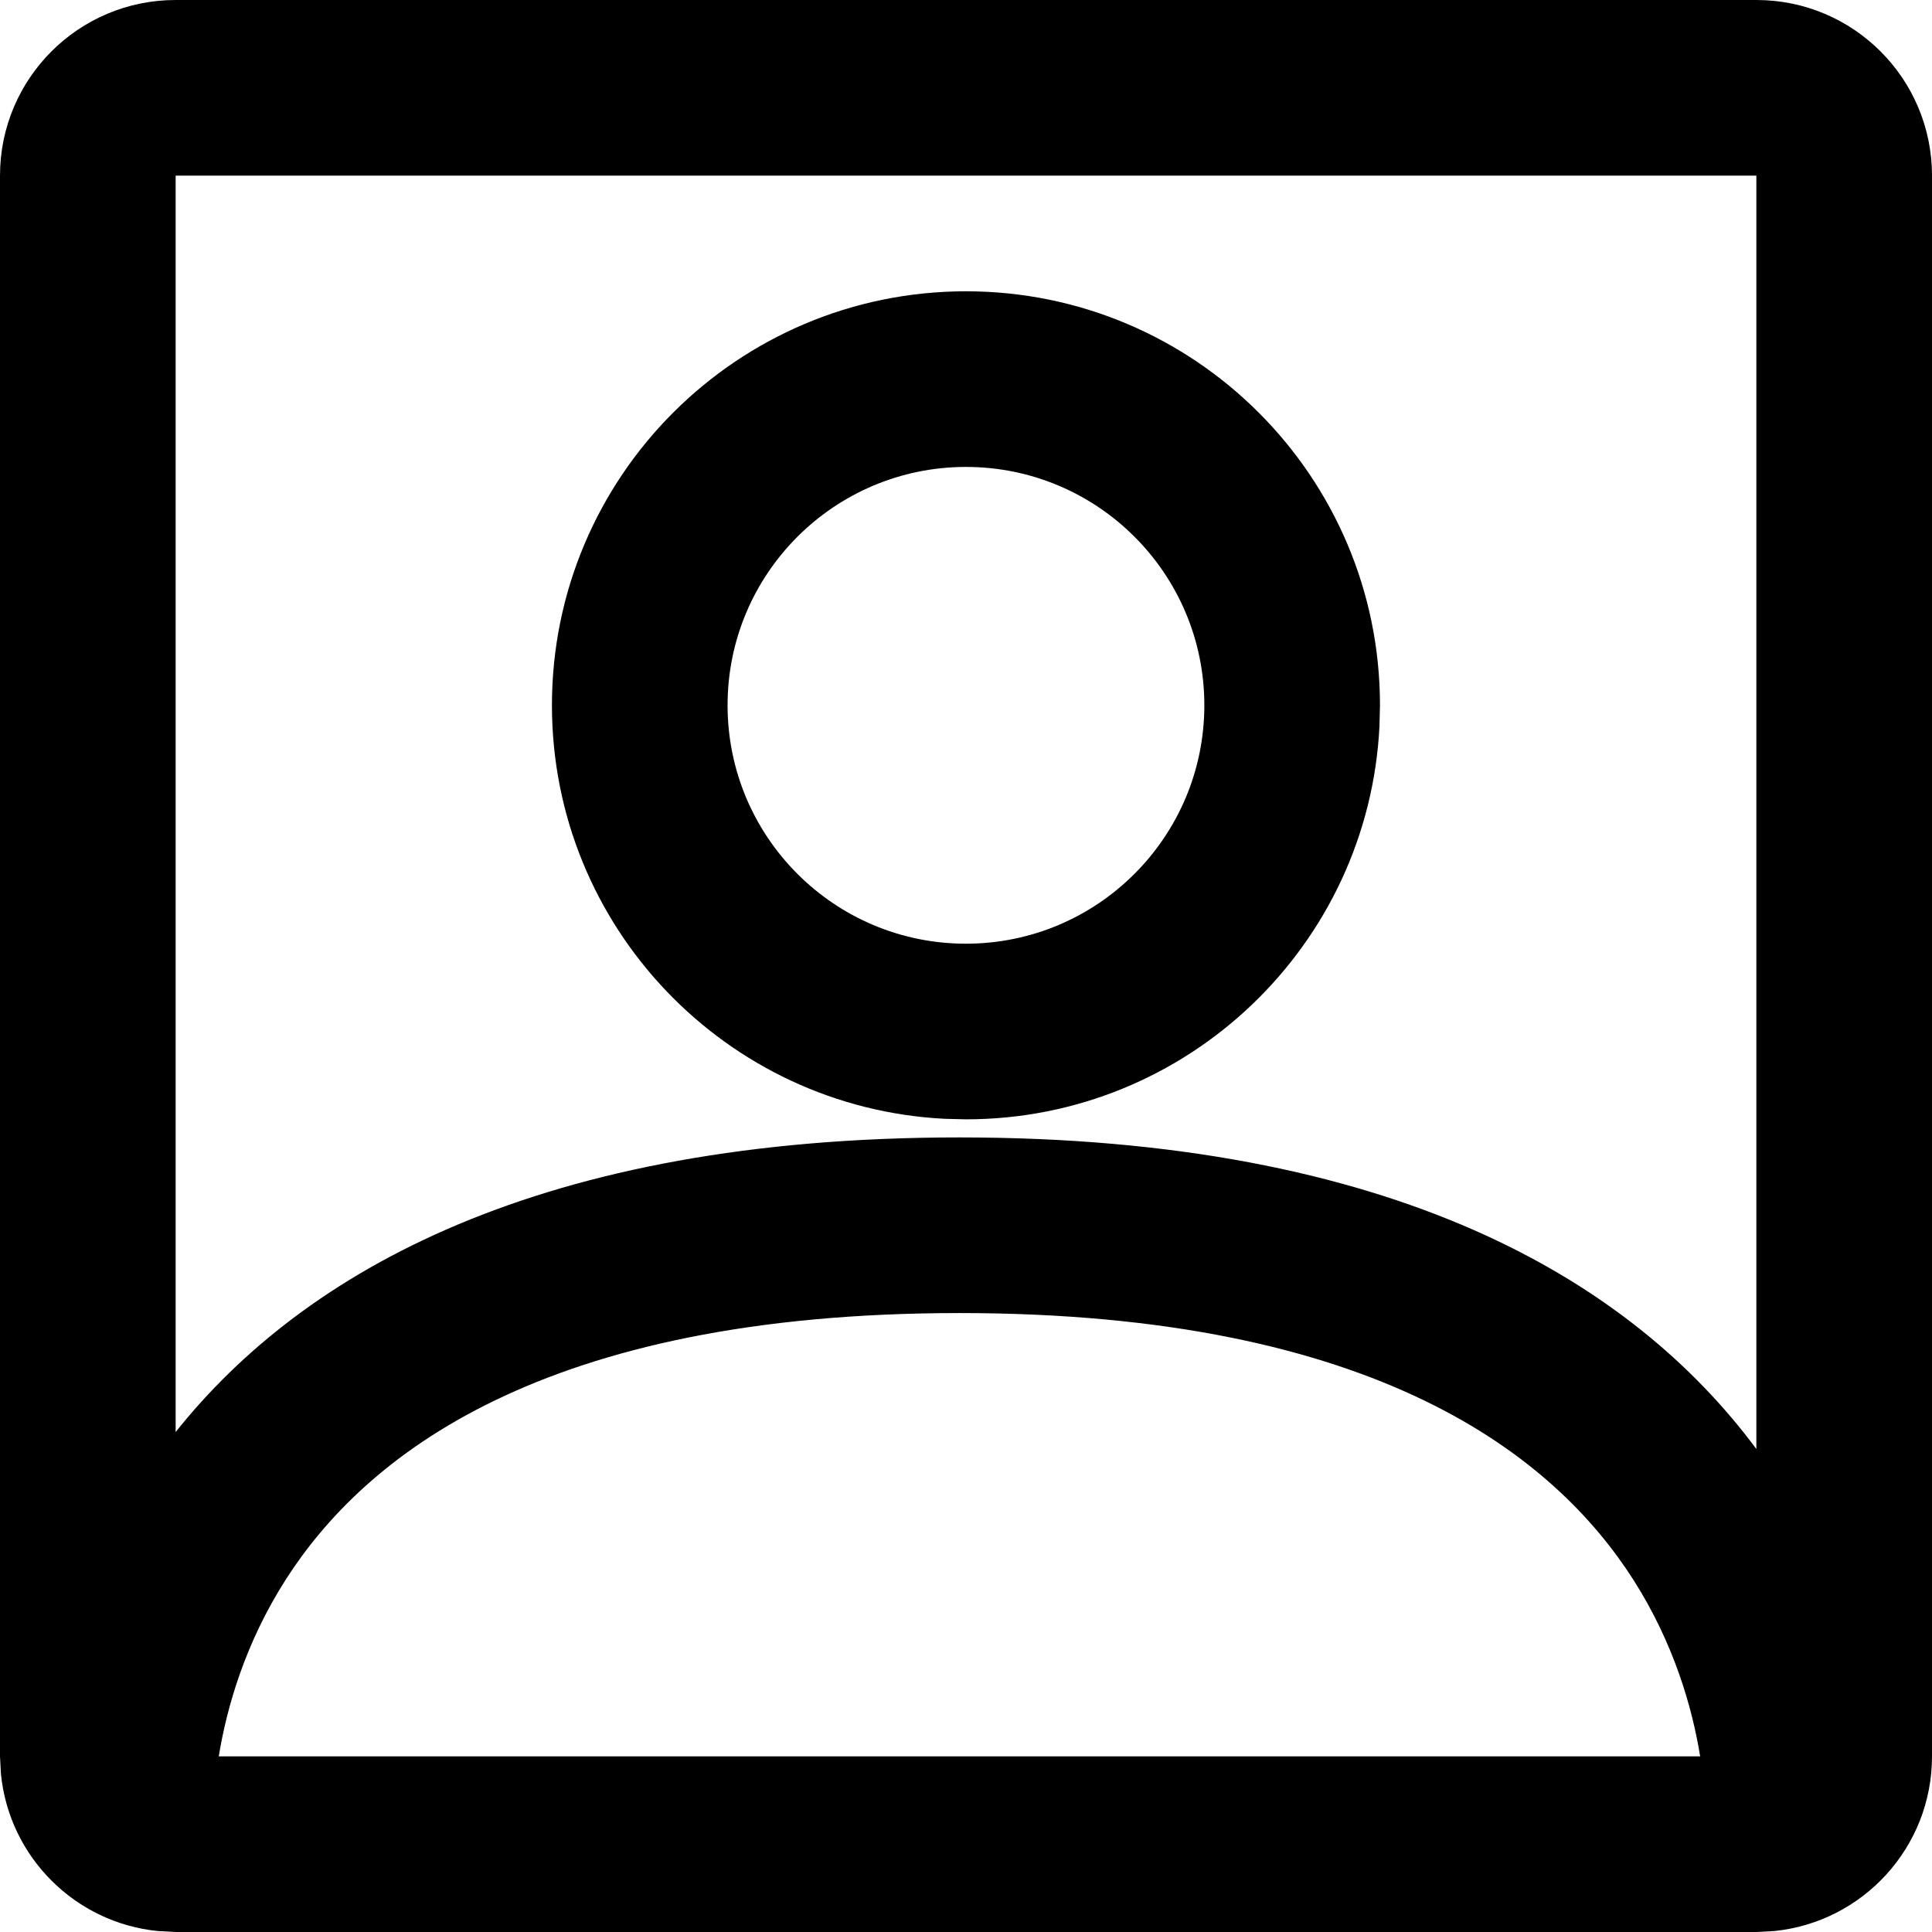
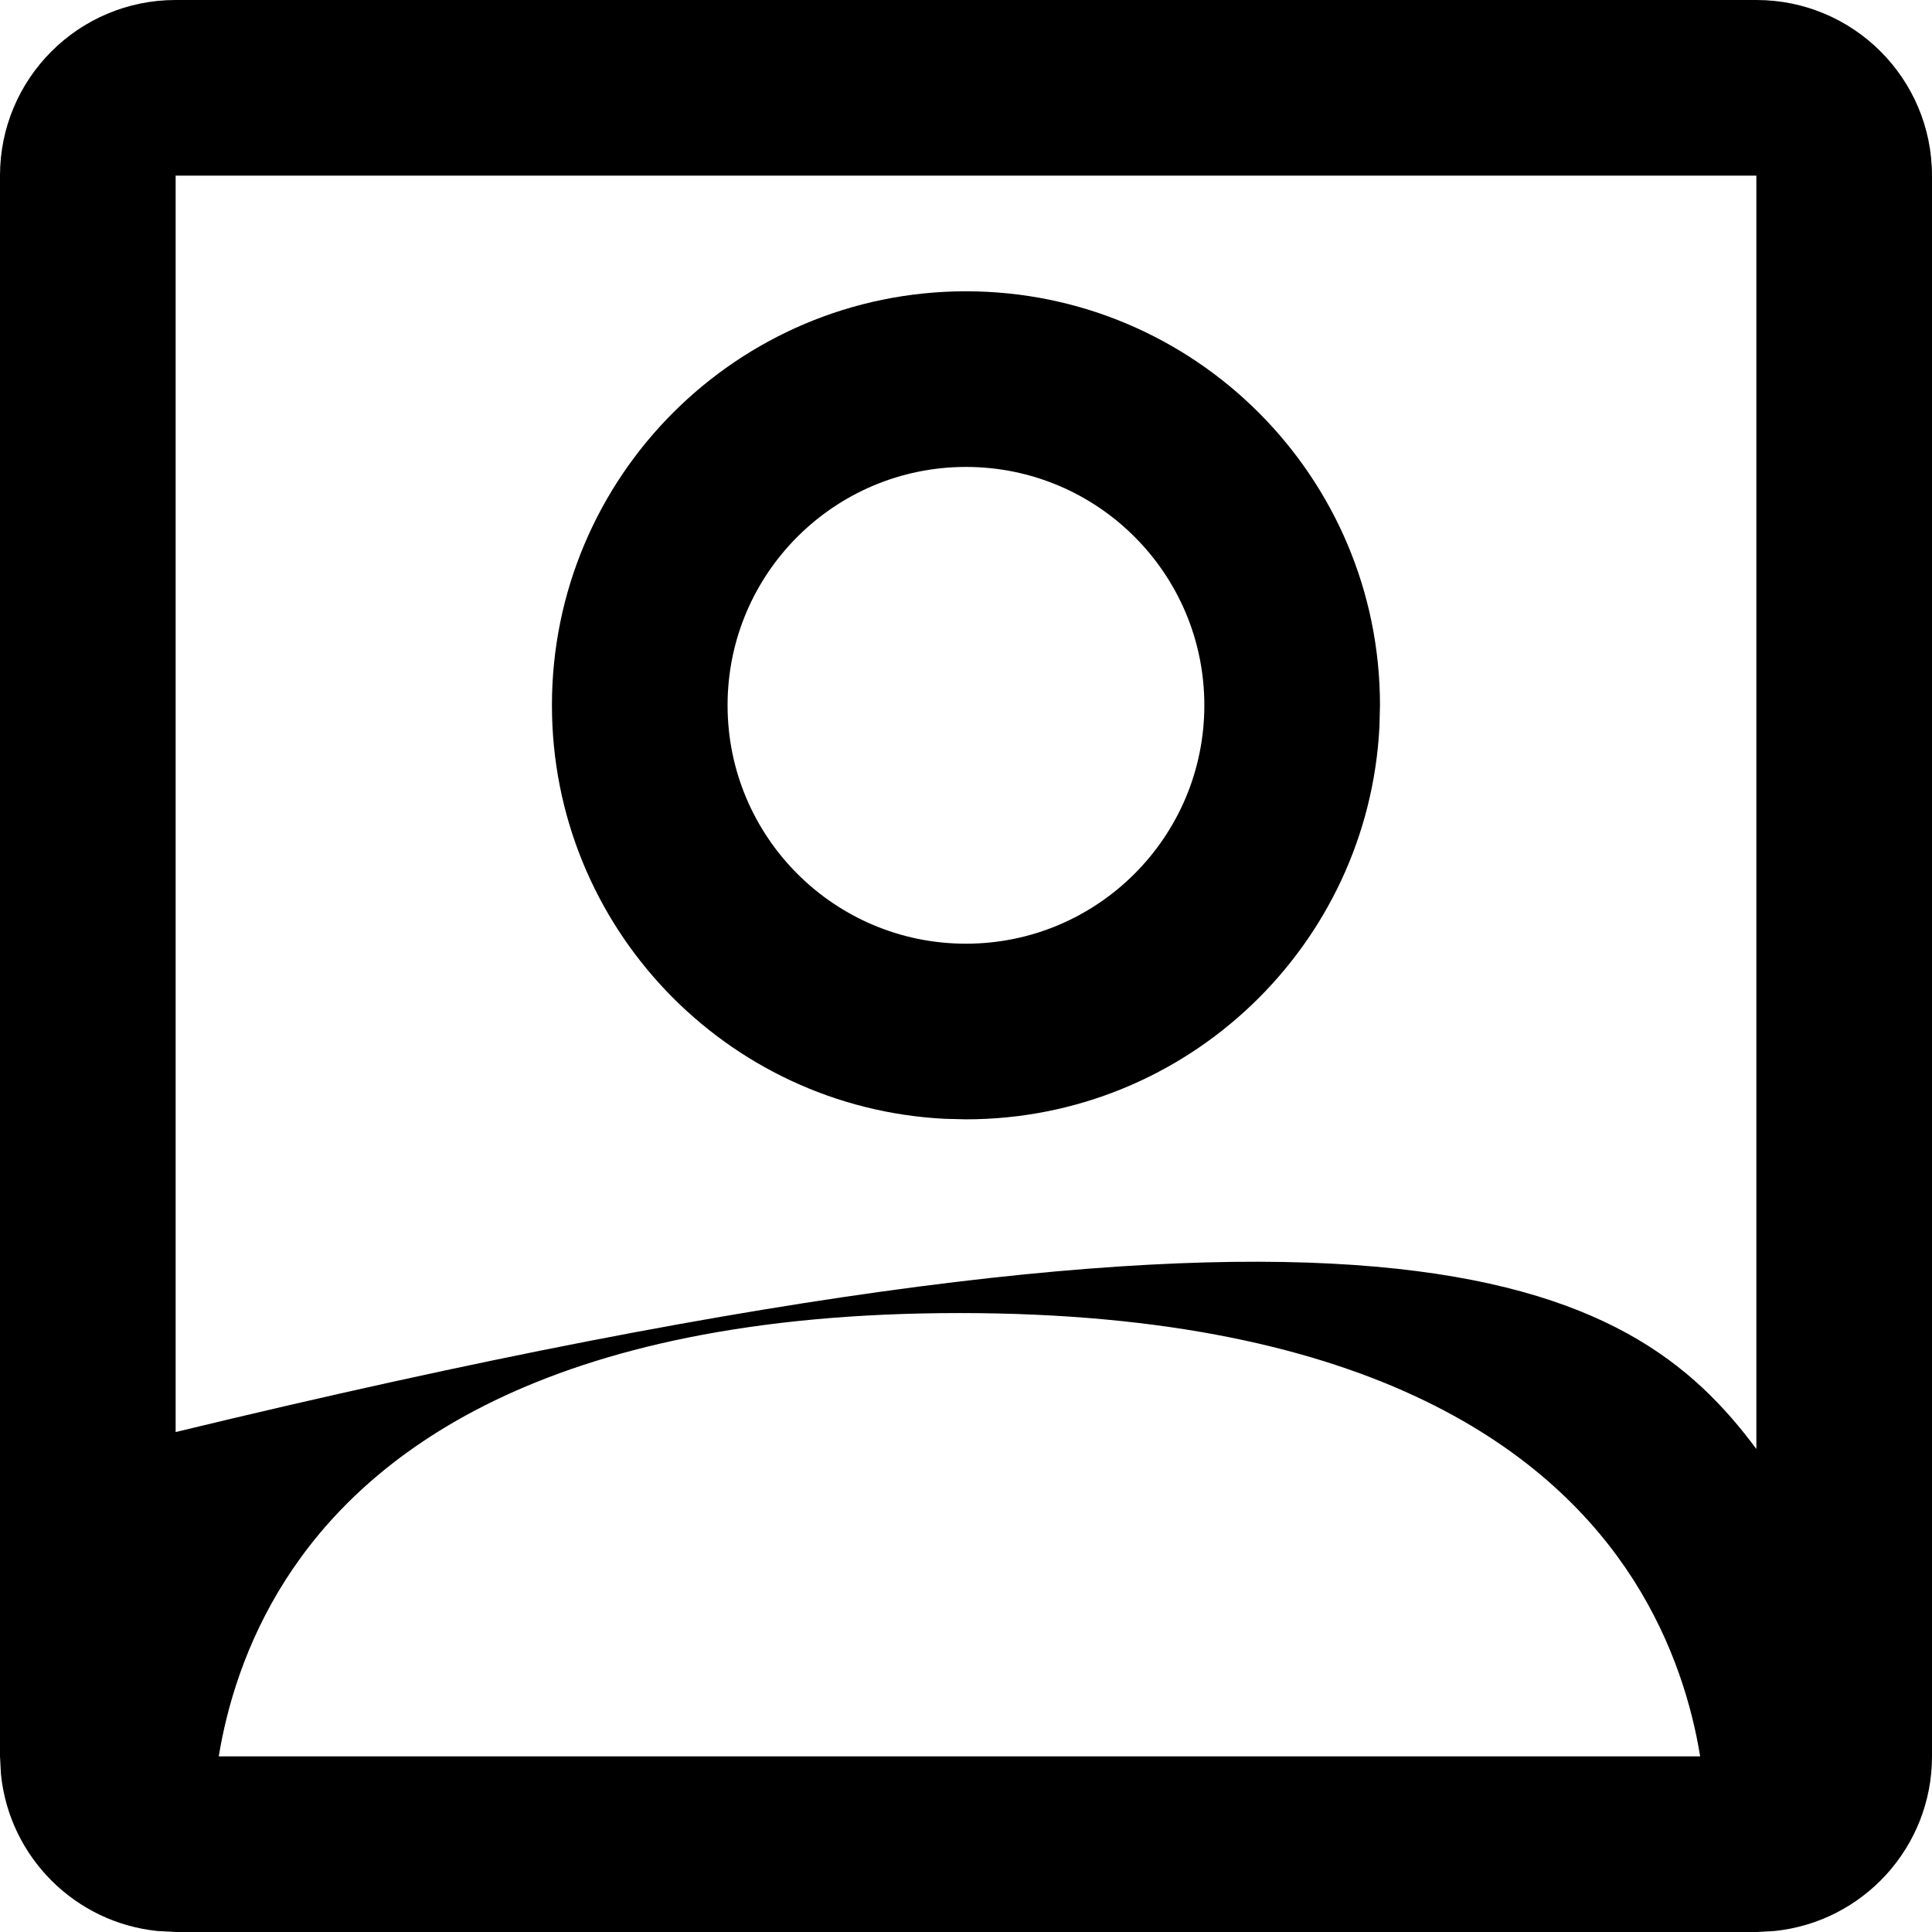
<svg xmlns="http://www.w3.org/2000/svg" width="22" height="22" viewBox="0 0 22 22" fill="none">
-   <path d="M20 0C21.105 0 22 0.895 22 2V20C22 21.036 21.213 21.887 20.204 21.989L20 22H2L1.796 21.989C0.854 21.894 0.106 21.146 0.011 20.204L0 20V2C0 0.895 0.895 3.22128e-08 2 0H20ZM10.926 14.952C6.158 14.952 4.145 16.592 3.252 17.99C2.789 18.715 2.582 19.445 2.491 20H19.36C19.27 19.445 19.062 18.715 18.6 17.99C17.707 16.592 15.694 14.952 10.926 14.952ZM2 16.307C3.466 14.467 6.158 12.952 10.926 12.952C15.86 12.952 18.57 14.575 20 16.5V2H2V16.307ZM10.999 3.317C13.602 3.317 15.714 5.428 15.714 8.031L15.708 8.274C15.582 10.765 13.521 12.746 10.999 12.746L10.757 12.74C8.266 12.614 6.285 10.553 6.285 8.031C6.285 5.428 8.396 3.318 10.999 3.317ZM10.999 5.317C9.5 5.318 8.285 6.533 8.285 8.031C8.285 9.53 9.5 10.746 10.999 10.746C12.498 10.746 13.714 9.53 13.714 8.031C13.714 6.532 12.498 5.317 10.999 5.317Z" fill="black" />
+   <path d="M20 0C21.105 0 22 0.895 22 2V20C22 21.036 21.213 21.887 20.204 21.989L20 22H2L1.796 21.989C0.854 21.894 0.106 21.146 0.011 20.204L0 20V2C0 0.895 0.895 3.22128e-08 2 0H20ZM10.926 14.952C6.158 14.952 4.145 16.592 3.252 17.99C2.789 18.715 2.582 19.445 2.491 20H19.36C19.27 19.445 19.062 18.715 18.6 17.99C17.707 16.592 15.694 14.952 10.926 14.952ZM2 16.307C15.86 12.952 18.57 14.575 20 16.5V2H2V16.307ZM10.999 3.317C13.602 3.317 15.714 5.428 15.714 8.031L15.708 8.274C15.582 10.765 13.521 12.746 10.999 12.746L10.757 12.74C8.266 12.614 6.285 10.553 6.285 8.031C6.285 5.428 8.396 3.318 10.999 3.317ZM10.999 5.317C9.5 5.318 8.285 6.533 8.285 8.031C8.285 9.53 9.5 10.746 10.999 10.746C12.498 10.746 13.714 9.53 13.714 8.031C13.714 6.532 12.498 5.317 10.999 5.317Z" fill="black" />
</svg>